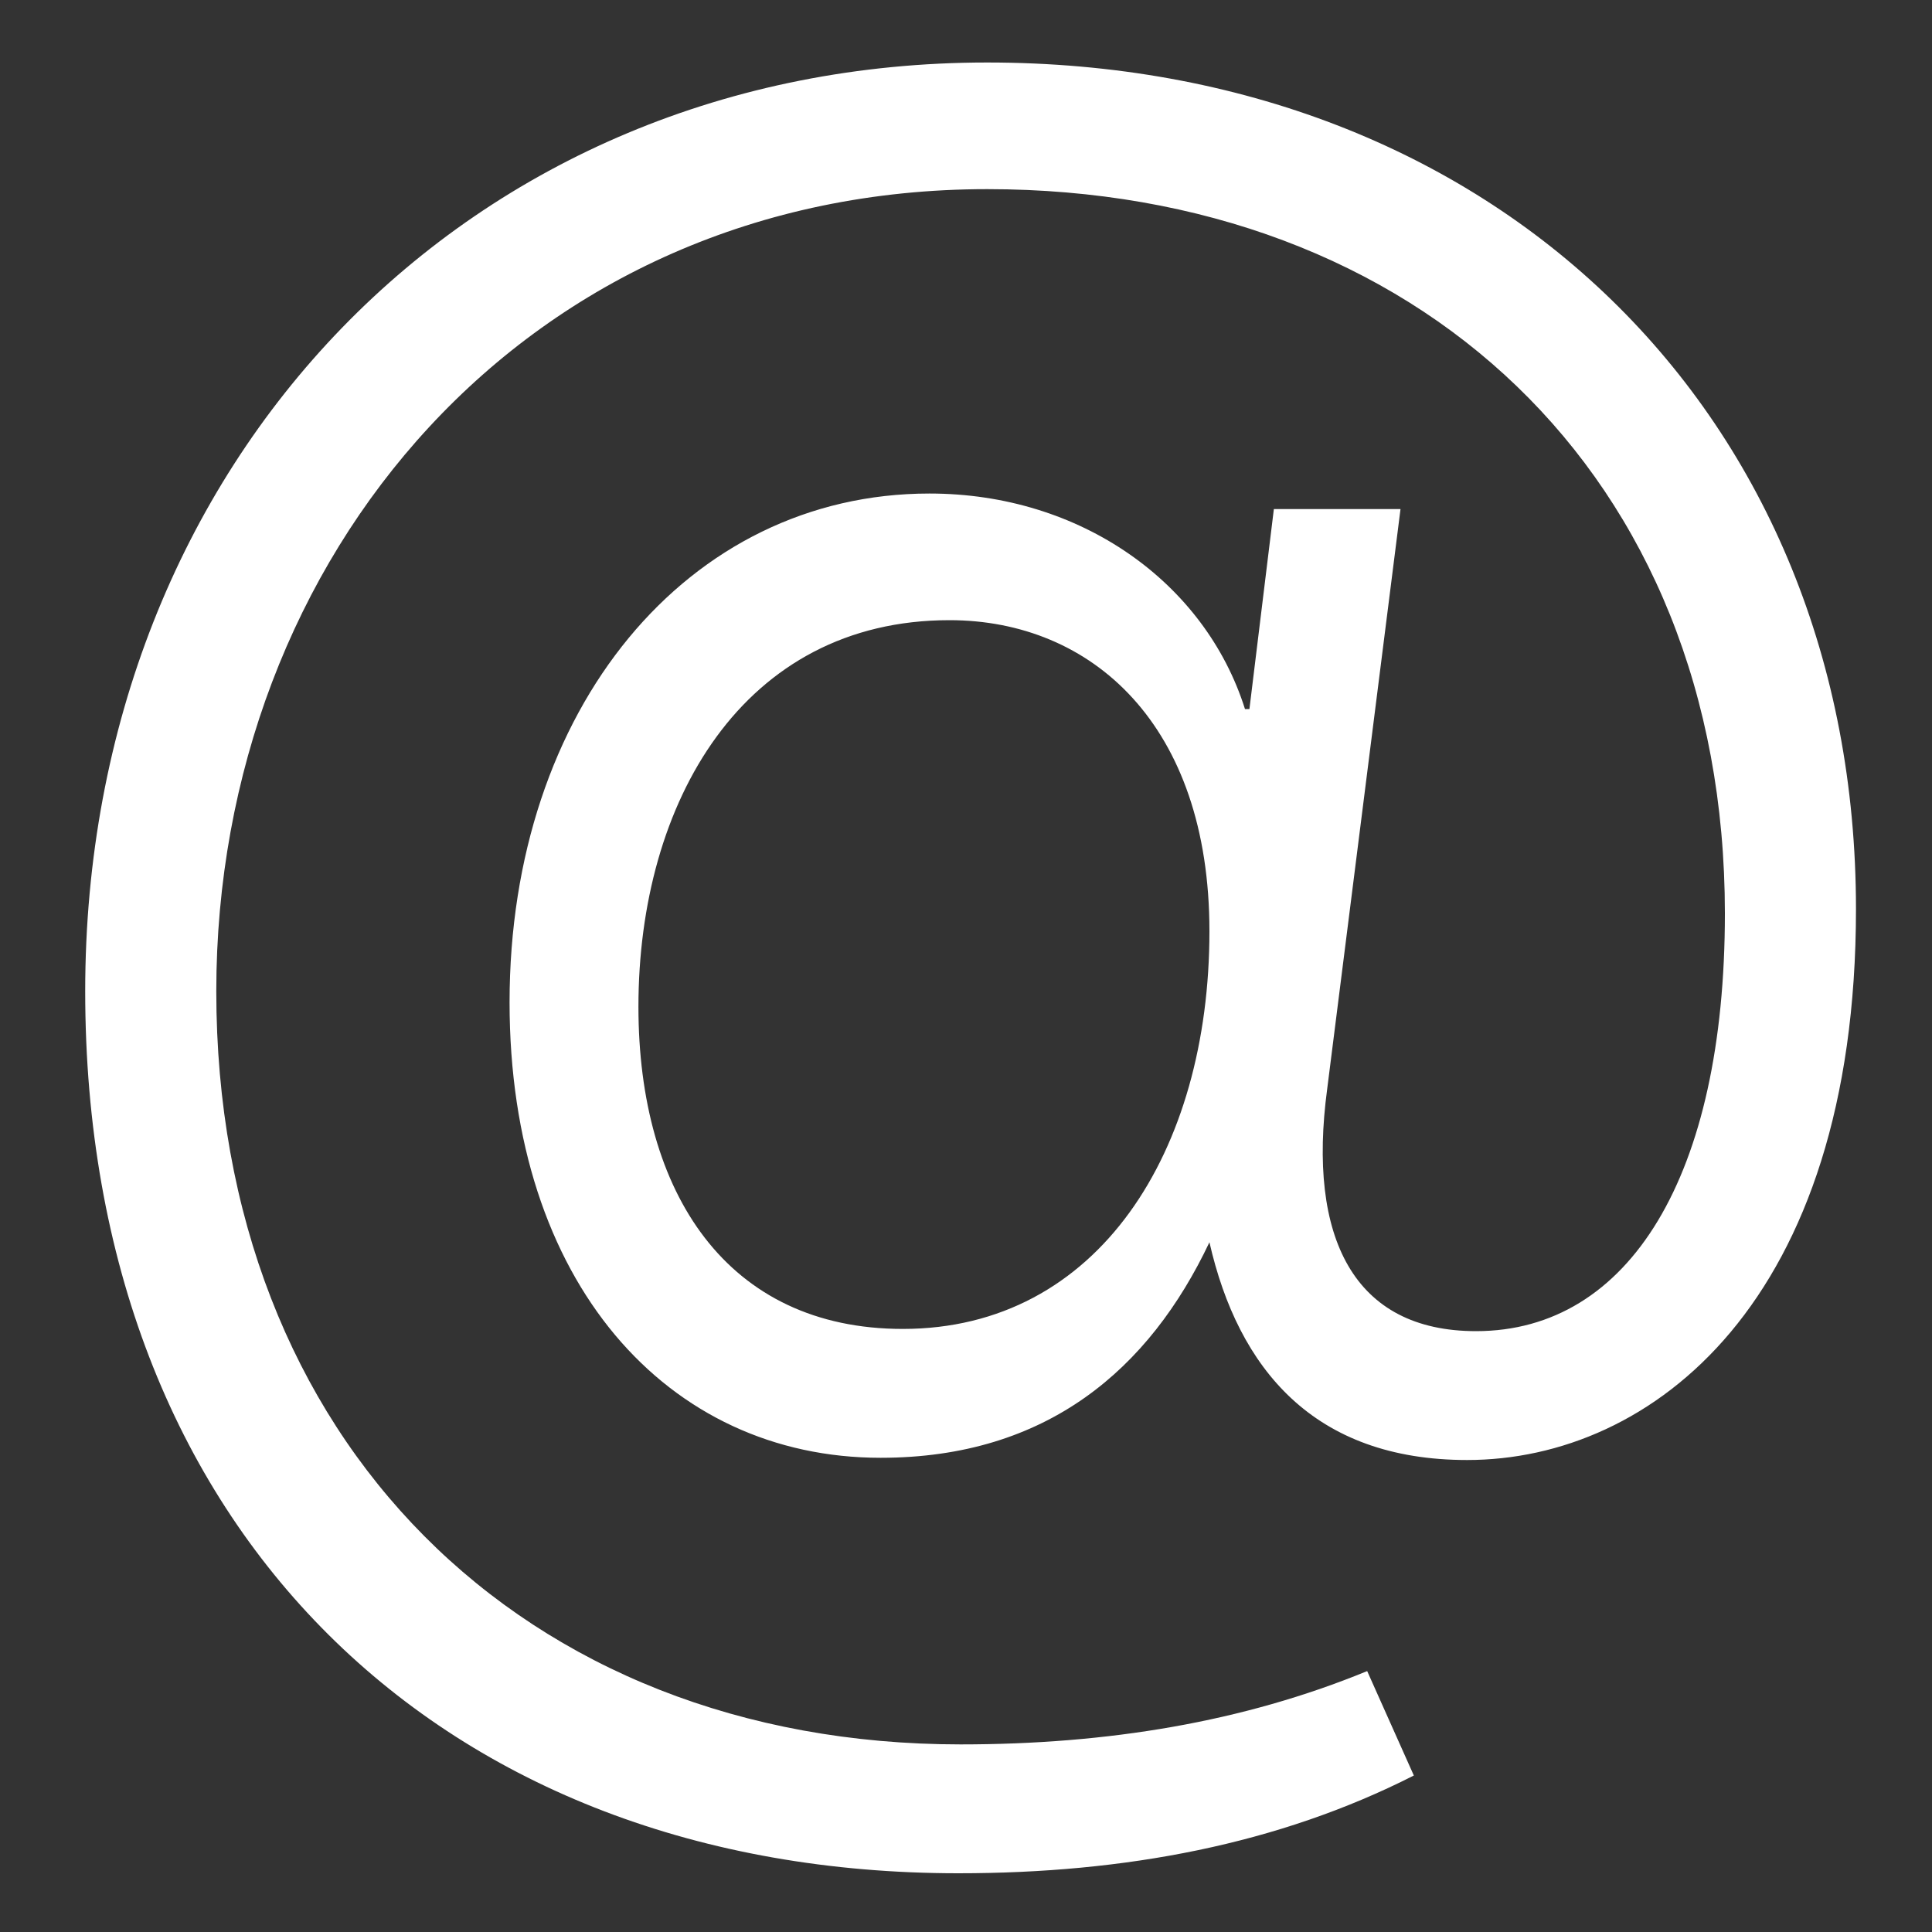
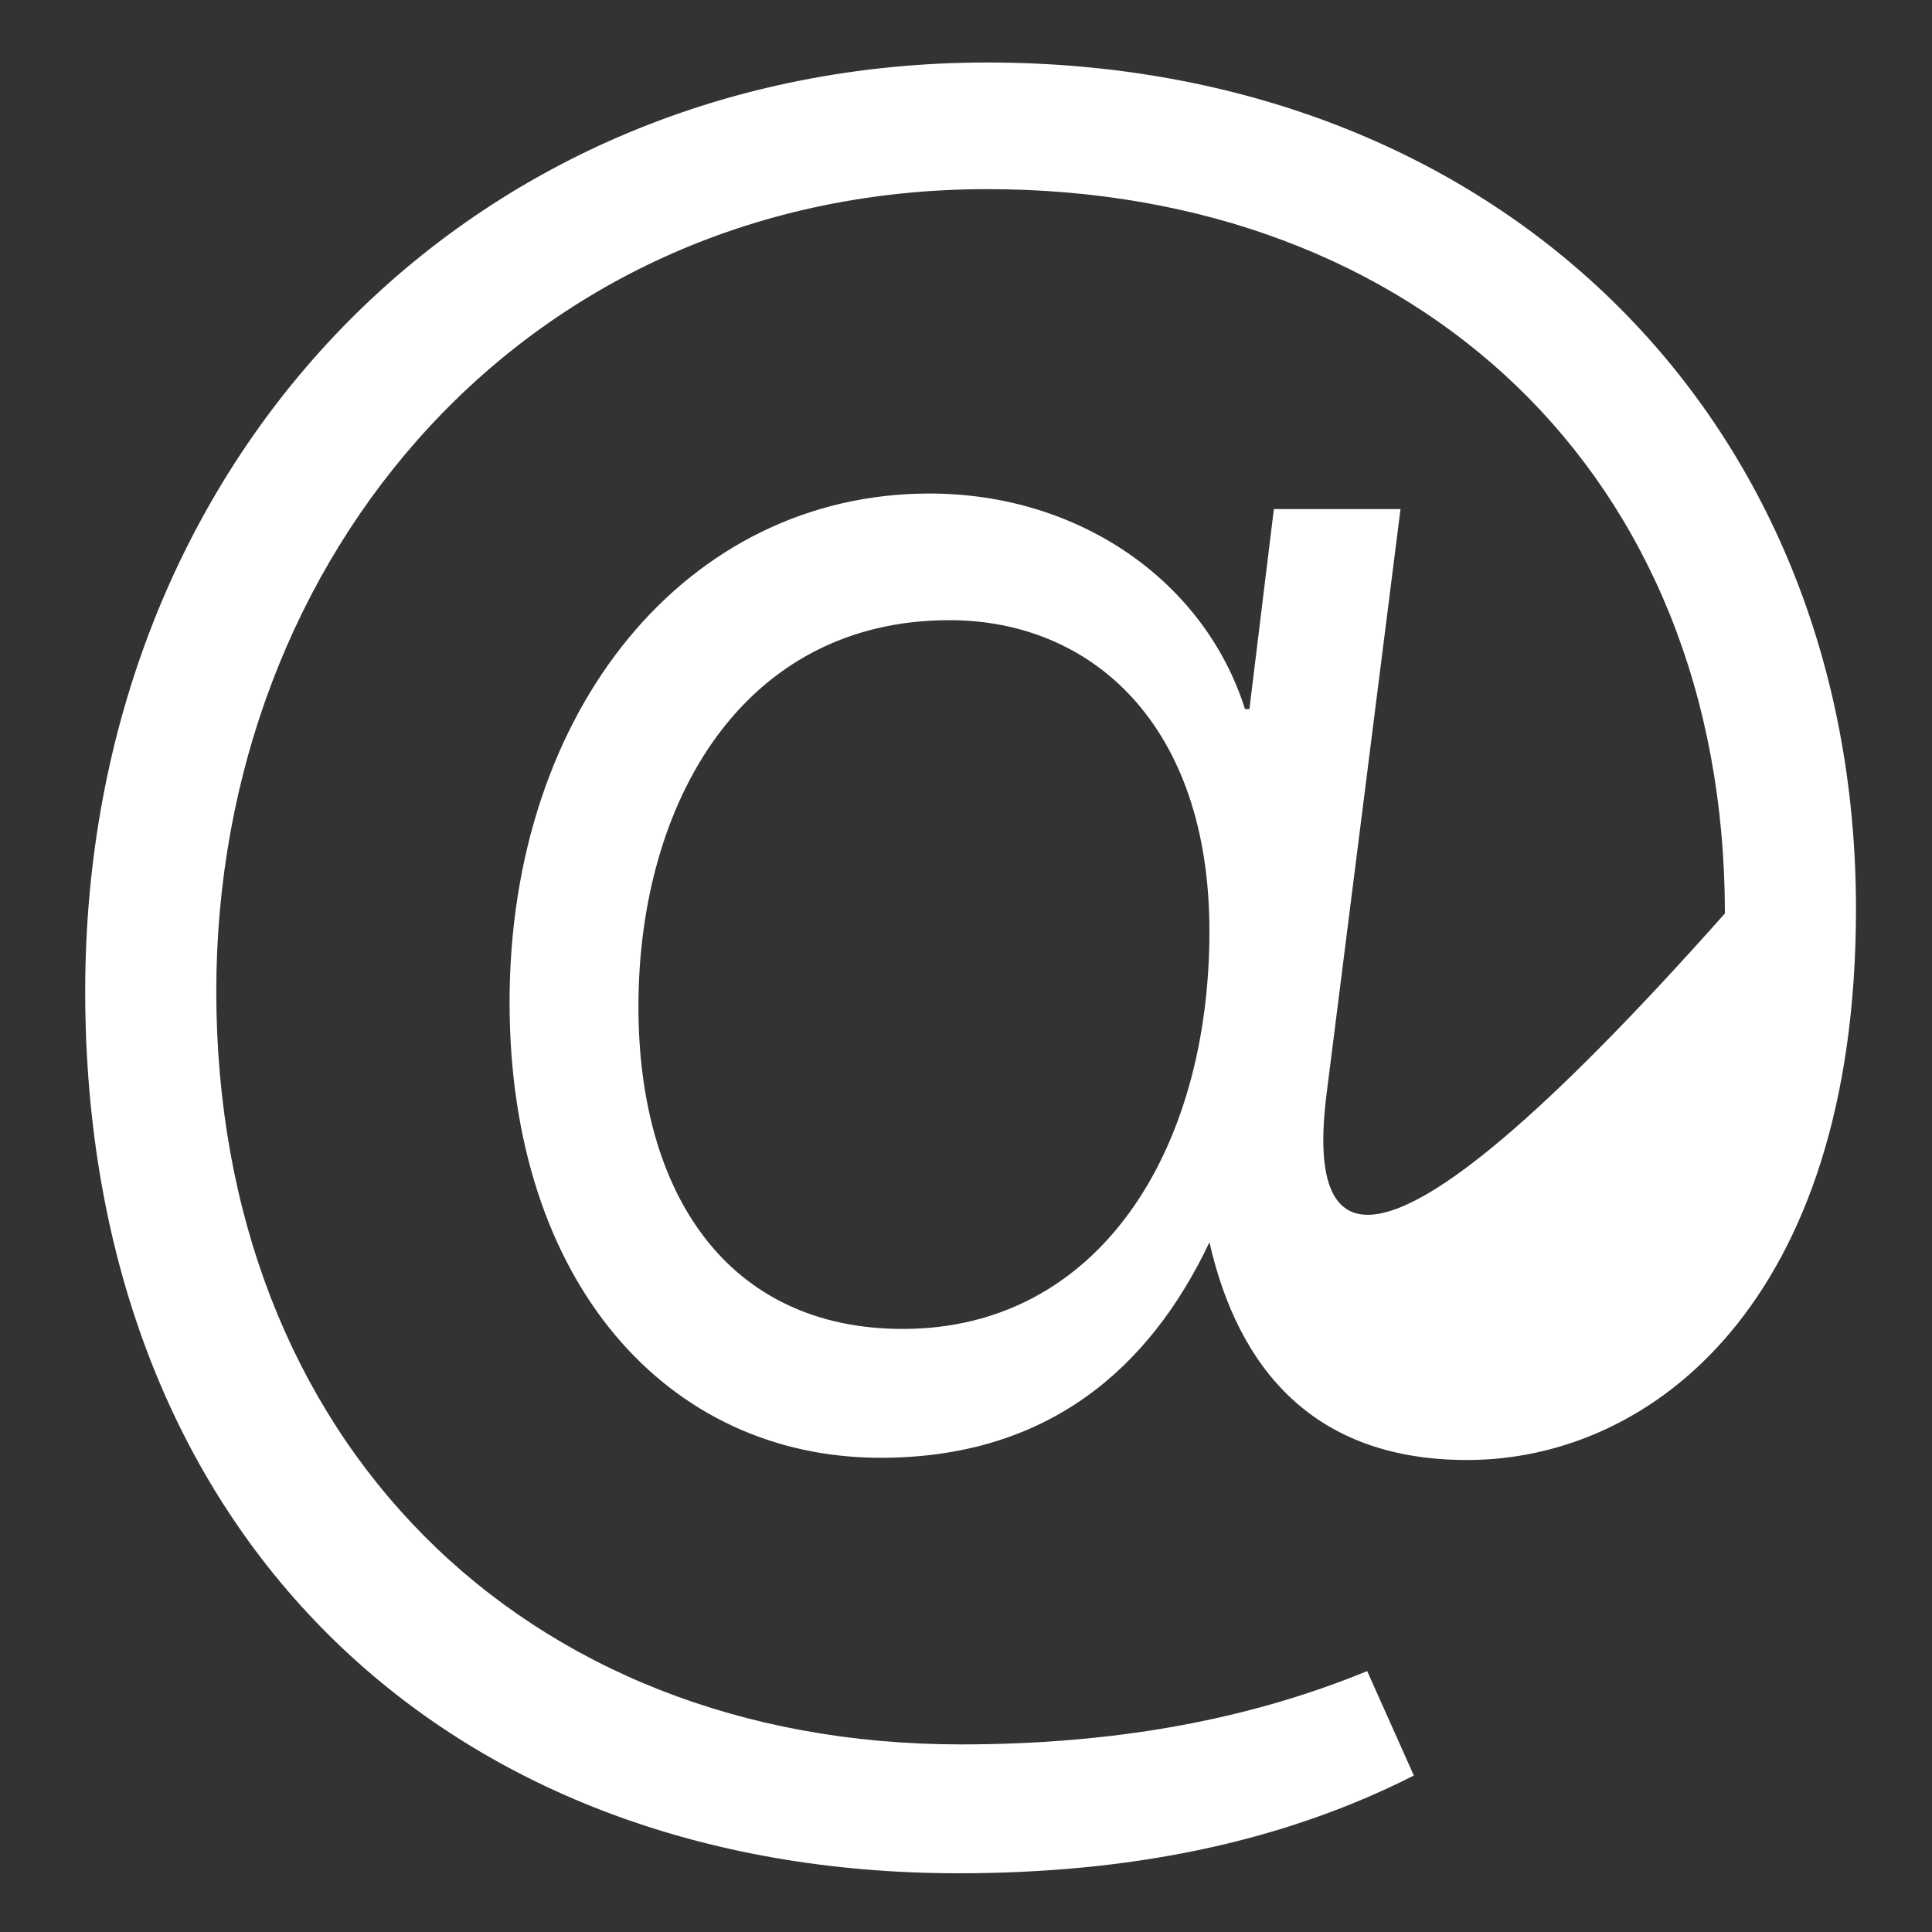
<svg xmlns="http://www.w3.org/2000/svg" width="20" height="20" viewBox="0 0 20 20" fill="none">
  <rect x="0" y="0" width="20" height="20" fill="#333333" stroke="none" />
-   <path d="M15.188 15.114C17.097 15.114 19.213 13.481 19.213 9.41C19.213 4.281 15.464 0.647 10.22 0.647C4.861 0.647 0.882 4.764 0.882 10.261C0.882 15.85 4.585 19.392 9.921 19.392C11.646 19.392 13.233 19.093 14.636 18.38L14.153 17.299C12.865 17.828 11.462 18.058 9.944 18.058C5.413 18.058 2.239 14.907 2.239 10.261C2.239 5.753 5.459 1.958 10.22 1.958C14.659 1.958 17.856 4.902 17.856 9.456C17.856 12.17 16.867 13.78 15.28 13.78C14.015 13.78 13.532 12.814 13.739 11.273L14.498 5.27H13.187L12.934 7.34H12.888C12.474 6.029 11.186 5.109 9.622 5.109C7.115 5.109 5.275 7.34 5.275 10.376C5.275 13.274 6.908 15.091 9.116 15.091C10.841 15.091 11.899 14.171 12.52 12.86C12.819 14.171 13.601 15.114 15.188 15.114ZM9.346 13.757C7.529 13.757 6.609 12.354 6.609 10.422C6.609 8.306 7.69 6.42 9.829 6.42C11.301 6.42 12.52 7.501 12.52 9.64C12.52 11.917 11.37 13.757 9.346 13.757Z" fill="white" />
+   <path d="M15.188 15.114C17.097 15.114 19.213 13.481 19.213 9.41C19.213 4.281 15.464 0.647 10.22 0.647C4.861 0.647 0.882 4.764 0.882 10.261C0.882 15.85 4.585 19.392 9.921 19.392C11.646 19.392 13.233 19.093 14.636 18.38L14.153 17.299C12.865 17.828 11.462 18.058 9.944 18.058C5.413 18.058 2.239 14.907 2.239 10.261C2.239 5.753 5.459 1.958 10.22 1.958C14.659 1.958 17.856 4.902 17.856 9.456C14.015 13.78 13.532 12.814 13.739 11.273L14.498 5.27H13.187L12.934 7.34H12.888C12.474 6.029 11.186 5.109 9.622 5.109C7.115 5.109 5.275 7.34 5.275 10.376C5.275 13.274 6.908 15.091 9.116 15.091C10.841 15.091 11.899 14.171 12.52 12.86C12.819 14.171 13.601 15.114 15.188 15.114ZM9.346 13.757C7.529 13.757 6.609 12.354 6.609 10.422C6.609 8.306 7.69 6.42 9.829 6.42C11.301 6.42 12.52 7.501 12.52 9.64C12.52 11.917 11.37 13.757 9.346 13.757Z" fill="white" />
</svg>